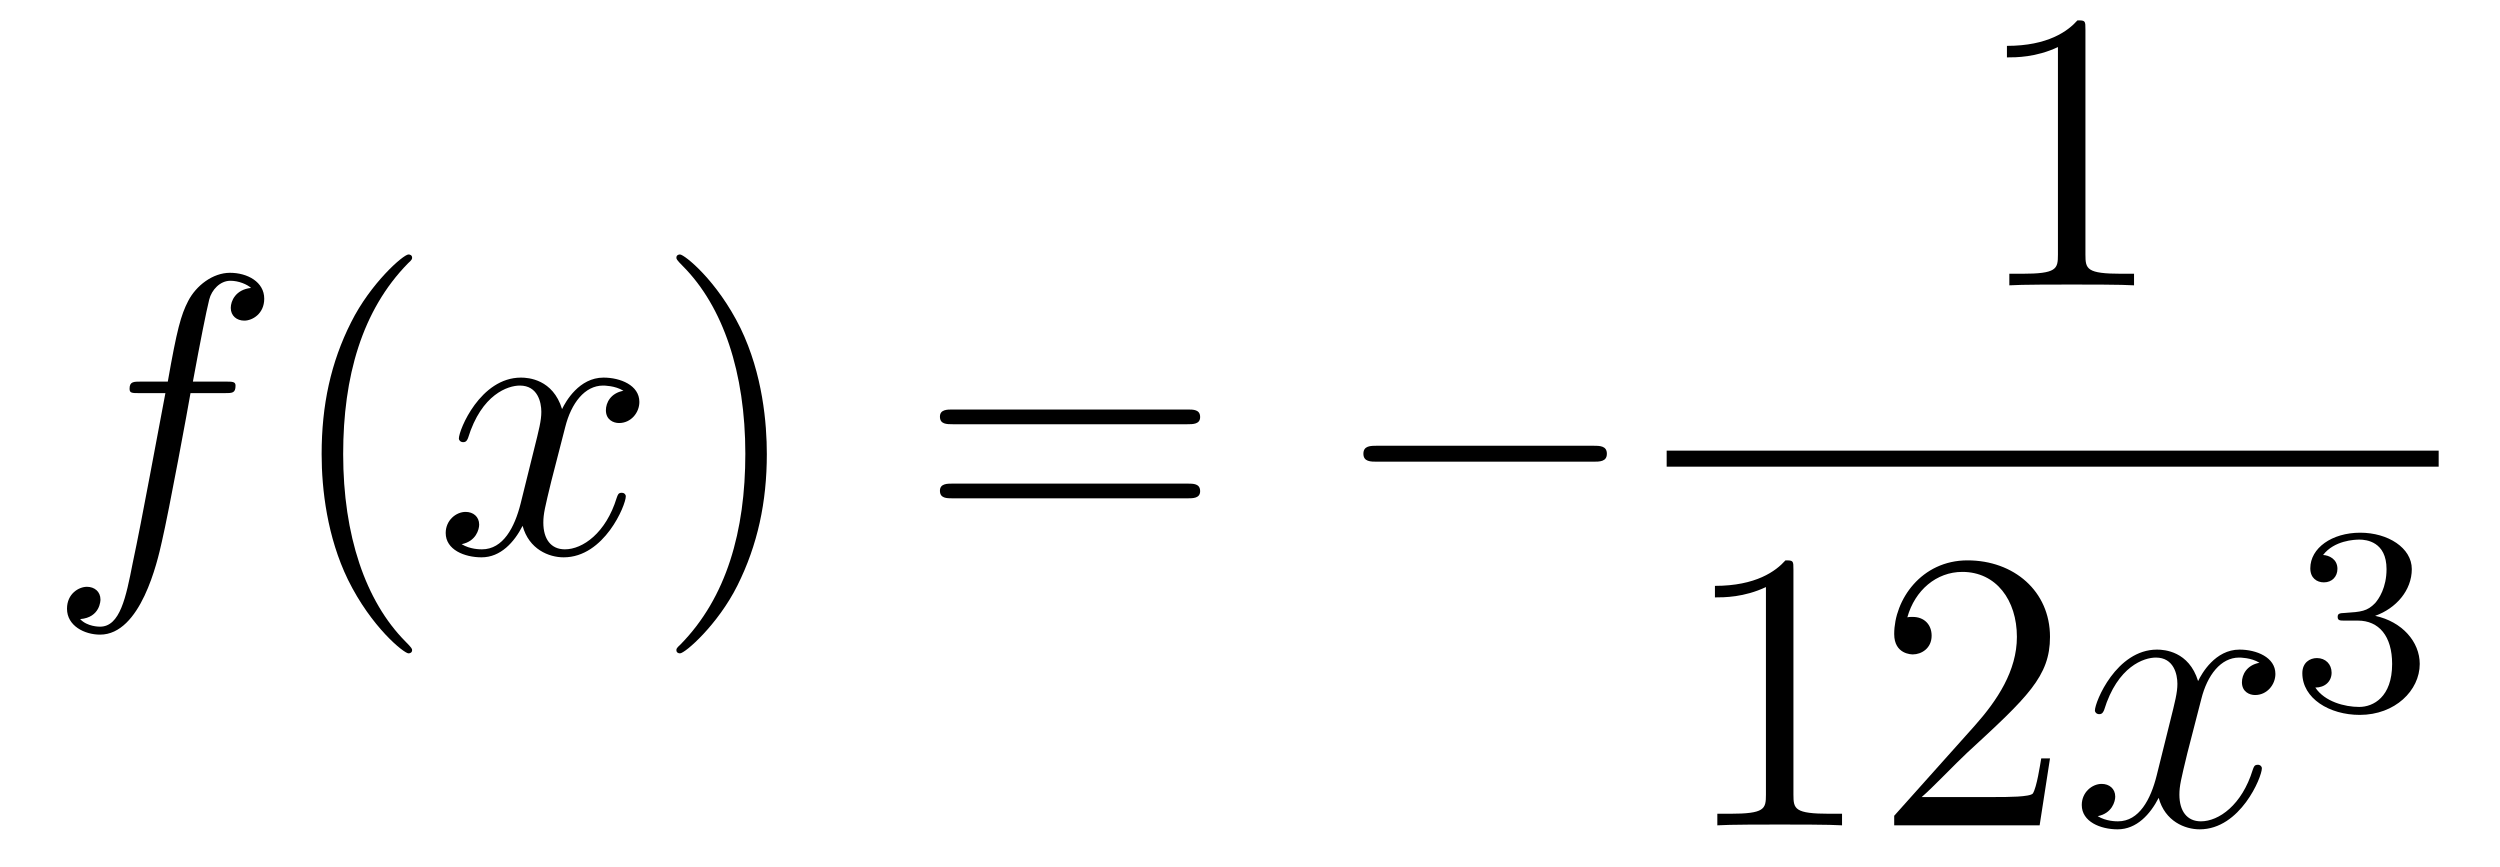
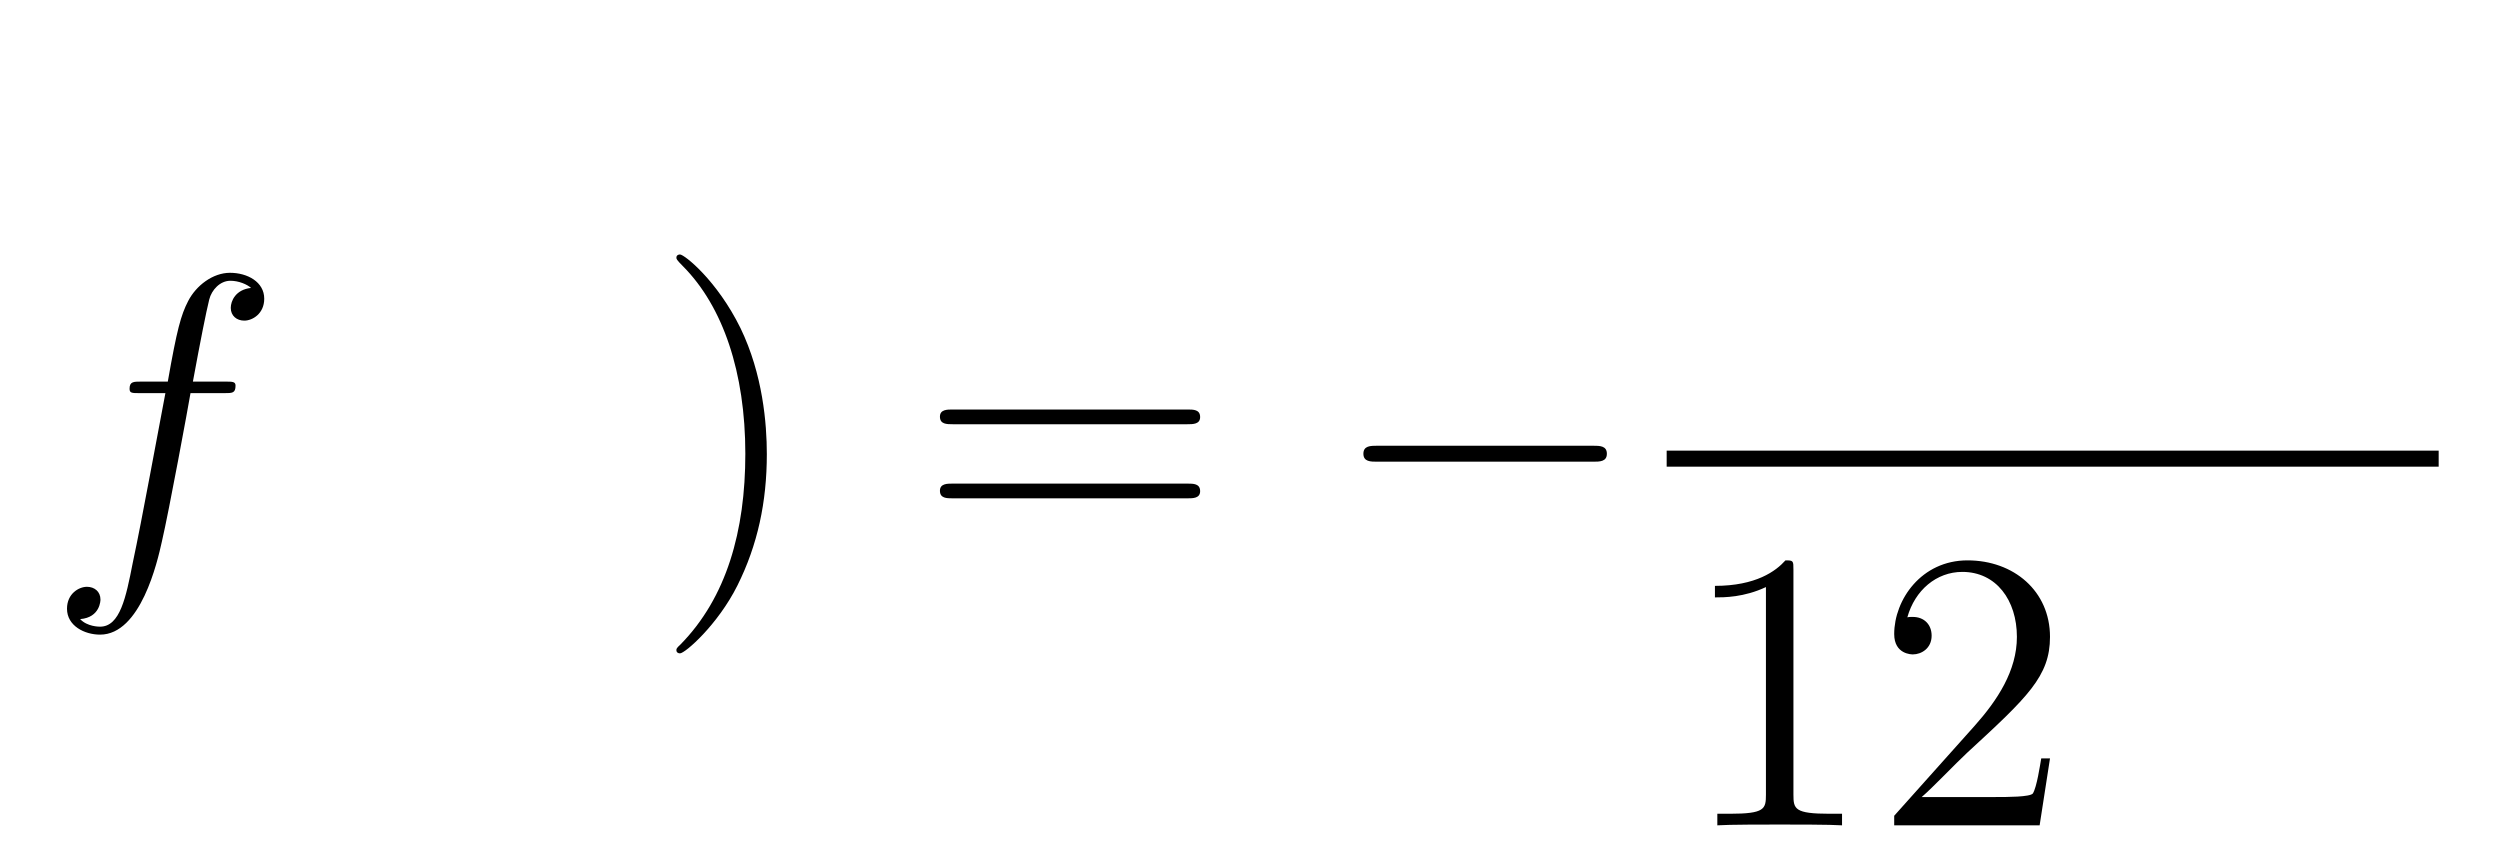
<svg xmlns="http://www.w3.org/2000/svg" height="26pt" version="1.1" viewBox="0 -26 75 26" width="75pt">
  <g id="page1">
    <g transform="matrix(1 0 0 1 -127 641)">
      <path d="M133.732 -655.206C133.971 -655.206 134.066 -655.206 134.066 -655.433C134.066 -655.552 133.971 -655.552 133.755 -655.552H132.787C133.014 -656.783 133.182 -657.632 133.277 -658.015C133.349 -658.302 133.6 -658.577 133.911 -658.577C134.162 -658.577 134.413 -658.469 134.532 -658.362C134.066 -658.314 133.923 -657.967 133.923 -657.764C133.923 -657.525 134.102 -657.381 134.329 -657.381C134.568 -657.381 134.927 -657.584 134.927 -658.039C134.927 -658.541 134.425 -658.816 133.899 -658.816C133.385 -658.816 132.883 -658.433 132.644 -657.967C132.428 -657.548 132.309 -657.118 132.034 -655.552H131.233C131.006 -655.552 130.887 -655.552 130.887 -655.337C130.887 -655.206 130.958 -655.206 131.197 -655.206H131.962C131.747 -654.094 131.257 -651.392 130.982 -650.113C130.779 -649.073 130.6 -648.2 130.002 -648.2C129.966 -648.2 129.619 -648.2 129.404 -648.427C130.014 -648.475 130.014 -649.001 130.014 -649.013C130.014 -649.252 129.834 -649.396 129.608 -649.396C129.368 -649.396 129.01 -649.192 129.01 -648.738C129.01 -648.224 129.536 -647.961 130.002 -647.961C131.221 -647.961 131.723 -650.149 131.855 -650.747C132.07 -651.667 132.656 -654.847 132.715 -655.206H133.732Z" fill-rule="evenodd" />
-       <path d="M139.363 -647.495C139.363 -647.531 139.363 -647.555 139.16 -647.758C137.964 -648.966 137.295 -650.938 137.295 -653.377C137.295 -655.696 137.857 -657.692 139.243 -659.103C139.363 -659.21 139.363 -659.234 139.363 -659.27C139.363 -659.342 139.303 -659.366 139.255 -659.366C139.1 -659.366 138.12 -658.505 137.534 -657.333C136.924 -656.126 136.649 -654.847 136.649 -653.377C136.649 -652.312 136.817 -650.89 137.438 -649.611C138.143 -648.177 139.124 -647.399 139.255 -647.399C139.303 -647.399 139.363 -647.423 139.363 -647.495Z" fill-rule="evenodd" />
-       <path d="M145.703 -655.277C145.32 -655.206 145.177 -654.919 145.177 -654.692C145.177 -654.405 145.404 -654.309 145.571 -654.309C145.93 -654.309 146.181 -654.62 146.181 -654.942C146.181 -655.445 145.607 -655.672 145.105 -655.672C144.376 -655.672 143.969 -654.954 143.862 -654.727C143.587 -655.624 142.845 -655.672 142.63 -655.672C141.411 -655.672 140.766 -654.106 140.766 -653.843C140.766 -653.795 140.813 -653.735 140.897 -653.735C140.993 -653.735 141.017 -653.807 141.04 -653.855C141.447 -655.182 142.248 -655.433 142.595 -655.433C143.133 -655.433 143.24 -654.931 143.24 -654.644C143.24 -654.381 143.168 -654.106 143.025 -653.532L142.619 -651.894C142.439 -651.177 142.093 -650.52 141.459 -650.52C141.399 -650.52 141.1 -650.52 140.849 -650.675C141.279 -650.759 141.375 -651.117 141.375 -651.261C141.375 -651.5 141.196 -651.643 140.969 -651.643C140.682 -651.643 140.371 -651.392 140.371 -651.01C140.371 -650.508 140.933 -650.28 141.447 -650.28C142.021 -650.28 142.427 -650.735 142.678 -651.225C142.869 -650.52 143.467 -650.28 143.91 -650.28C145.129 -650.28 145.774 -651.847 145.774 -652.109C145.774 -652.169 145.726 -652.217 145.655 -652.217C145.547 -652.217 145.535 -652.157 145.5 -652.062C145.177 -651.01 144.483 -650.52 143.946 -650.52C143.527 -650.52 143.3 -650.83 143.3 -651.32C143.3 -651.583 143.348 -651.775 143.539 -652.564L143.957 -654.189C144.137 -654.907 144.543 -655.433 145.093 -655.433C145.117 -655.433 145.452 -655.433 145.703 -655.277Z" fill-rule="evenodd" />
      <path d="M150.005 -653.377C150.005 -654.285 149.886 -655.767 149.216 -657.154C148.511 -658.588 147.531 -659.366 147.399 -659.366C147.351 -659.366 147.292 -659.342 147.292 -659.27C147.292 -659.234 147.292 -659.21 147.495 -659.007C148.69 -657.8 149.36 -655.827 149.36 -653.388C149.36 -651.069 148.798 -649.073 147.411 -647.662C147.292 -647.555 147.292 -647.531 147.292 -647.495C147.292 -647.423 147.351 -647.399 147.399 -647.399C147.554 -647.399 148.535 -648.26 149.121 -649.432C149.73 -650.651 150.005 -651.942 150.005 -653.377Z" fill-rule="evenodd" />
      <path d="M162.622 -654.273C162.789 -654.273 163.004 -654.273 163.004 -654.488C163.004 -654.715 162.801 -654.715 162.622 -654.715H155.581C155.413 -654.715 155.198 -654.715 155.198 -654.5C155.198 -654.273 155.401 -654.273 155.581 -654.273H162.622ZM162.622 -652.05C162.789 -652.05 163.004 -652.05 163.004 -652.265C163.004 -652.492 162.801 -652.492 162.622 -652.492H155.581C155.413 -652.492 155.198 -652.492 155.198 -652.277C155.198 -652.05 155.401 -652.05 155.581 -652.05H162.622Z" fill-rule="evenodd" />
      <path d="M174.788 -653.149C174.991 -653.149 175.206 -653.149 175.206 -653.388C175.206 -653.628 174.991 -653.628 174.788 -653.628H168.321C168.117 -653.628 167.902 -653.628 167.902 -653.388C167.902 -653.149 168.117 -653.149 168.321 -653.149H174.788Z" fill-rule="evenodd" />
-       <path d="M189.563 -666.102C189.563 -666.378 189.563 -666.389 189.324 -666.389C189.037 -666.067 188.439 -665.624 187.208 -665.624V-665.278C187.483 -665.278 188.08 -665.278 188.738 -665.588V-659.36C188.738 -658.93 188.702 -658.787 187.65 -658.787H187.28V-658.44C187.602 -658.464 188.762 -658.464 189.156 -658.464C189.551 -658.464 190.698 -658.464 191.021 -658.44V-658.787H190.651C189.599 -658.787 189.563 -658.93 189.563 -659.36V-666.102Z" fill-rule="evenodd" />
      <path d="M177 -653H200.16V-653.481H177" />
      <path d="M180.803 -649.902C180.803 -650.178 180.803 -650.189 180.564 -650.189C180.277 -649.867 179.679 -649.424 178.448 -649.424V-649.078C178.723 -649.078 179.32 -649.078 179.978 -649.388V-643.16C179.978 -642.73 179.942 -642.587 178.89 -642.587H178.52V-642.24C178.842 -642.264 180.002 -642.264 180.396 -642.264C180.791 -642.264 181.938 -642.264 182.261 -642.24V-642.587H181.891C180.839 -642.587 180.803 -642.73 180.803 -643.16V-649.902ZM188.5 -644.248H188.237C188.201 -644.045 188.105 -643.387 187.986 -643.196C187.902 -643.089 187.221 -643.089 186.862 -643.089H184.651C184.973 -643.364 185.702 -644.129 186.013 -644.416C187.83 -646.089 188.5 -646.711 188.5 -647.894C188.5 -649.269 187.412 -650.189 186.025 -650.189C184.639 -650.189 183.826 -649.006 183.826 -647.978C183.826 -647.368 184.352 -647.368 184.387 -647.368C184.639 -647.368 184.949 -647.547 184.949 -647.93C184.949 -648.265 184.722 -648.492 184.387 -648.492C184.28 -648.492 184.256 -648.492 184.22 -648.48C184.447 -649.293 185.093 -649.843 185.87 -649.843C186.886 -649.843 187.507 -648.994 187.507 -647.894C187.507 -646.878 186.922 -645.993 186.241 -645.228L183.826 -642.527V-642.24H188.189L188.5 -644.248Z" fill-rule="evenodd" />
-       <path d="M194.784 -647.117C194.401 -647.046 194.258 -646.759 194.258 -646.532C194.258 -646.245 194.485 -646.149 194.652 -646.149C195.011 -646.149 195.262 -646.46 195.262 -646.782C195.262 -647.285 194.688 -647.512 194.186 -647.512C193.457 -647.512 193.051 -646.794 192.943 -646.567C192.668 -647.464 191.927 -647.512 191.712 -647.512C190.493 -647.512 189.847 -645.946 189.847 -645.683C189.847 -645.635 189.895 -645.575 189.978 -645.575C190.074 -645.575 190.098 -645.647 190.122 -645.695C190.528 -647.022 191.329 -647.273 191.676 -647.273C192.214 -647.273 192.322 -646.771 192.322 -646.484C192.322 -646.221 192.25 -645.946 192.107 -645.372L191.7 -643.734C191.521 -643.017 191.174 -642.36 190.54 -642.36C190.481 -642.36 190.182 -642.36 189.931 -642.515C190.361 -642.599 190.457 -642.957 190.457 -643.101C190.457 -643.34 190.278 -643.483 190.05 -643.483C189.763 -643.483 189.453 -643.232 189.453 -642.85C189.453 -642.348 190.014 -642.12 190.528 -642.12C191.102 -642.12 191.509 -642.575 191.76 -643.065C191.951 -642.36 192.548 -642.12 192.991 -642.12C194.21 -642.12 194.856 -643.687 194.856 -643.949C194.856 -644.009 194.808 -644.057 194.736 -644.057C194.629 -644.057 194.616 -643.997 194.581 -643.902C194.258 -642.85 193.565 -642.36 193.027 -642.36C192.608 -642.36 192.382 -642.67 192.382 -643.16C192.382 -643.423 192.43 -643.615 192.62 -644.404L193.039 -646.029C193.218 -646.747 193.625 -647.273 194.174 -647.273C194.198 -647.273 194.533 -647.273 194.784 -647.117Z" fill-rule="evenodd" />
-       <path d="M197.736 -648.382C198.366 -648.382 198.764 -647.919 198.764 -647.082C198.764 -646.087 198.198 -645.792 197.776 -645.792C197.338 -645.792 196.74 -645.951 196.46 -646.373C196.748 -646.373 196.948 -646.557 196.948 -646.82C196.948 -647.075 196.764 -647.258 196.508 -647.258C196.294 -647.258 196.07 -647.122 196.07 -646.804C196.07 -646.047 196.884 -645.553 197.792 -645.553C198.852 -645.553 199.592 -646.286 199.592 -647.082C199.592 -647.744 199.067 -648.35 198.254 -648.525C198.883 -648.748 199.354 -649.29 199.354 -649.927C199.354 -650.565 198.636 -651.019 197.808 -651.019C196.955 -651.019 196.309 -650.557 196.309 -649.951C196.309 -649.656 196.508 -649.529 196.716 -649.529C196.963 -649.529 197.123 -649.704 197.123 -649.935C197.123 -650.23 196.867 -650.342 196.692 -650.35C197.027 -650.788 197.64 -650.812 197.784 -650.812C197.99 -650.812 198.596 -650.748 198.596 -649.927C198.596 -649.369 198.366 -649.035 198.254 -648.907C198.016 -648.66 197.832 -648.644 197.346 -648.612C197.194 -648.605 197.13 -648.597 197.13 -648.493C197.13 -648.382 197.202 -648.382 197.338 -648.382H197.736Z" fill-rule="evenodd" />
    </g>
  </g>
</svg>